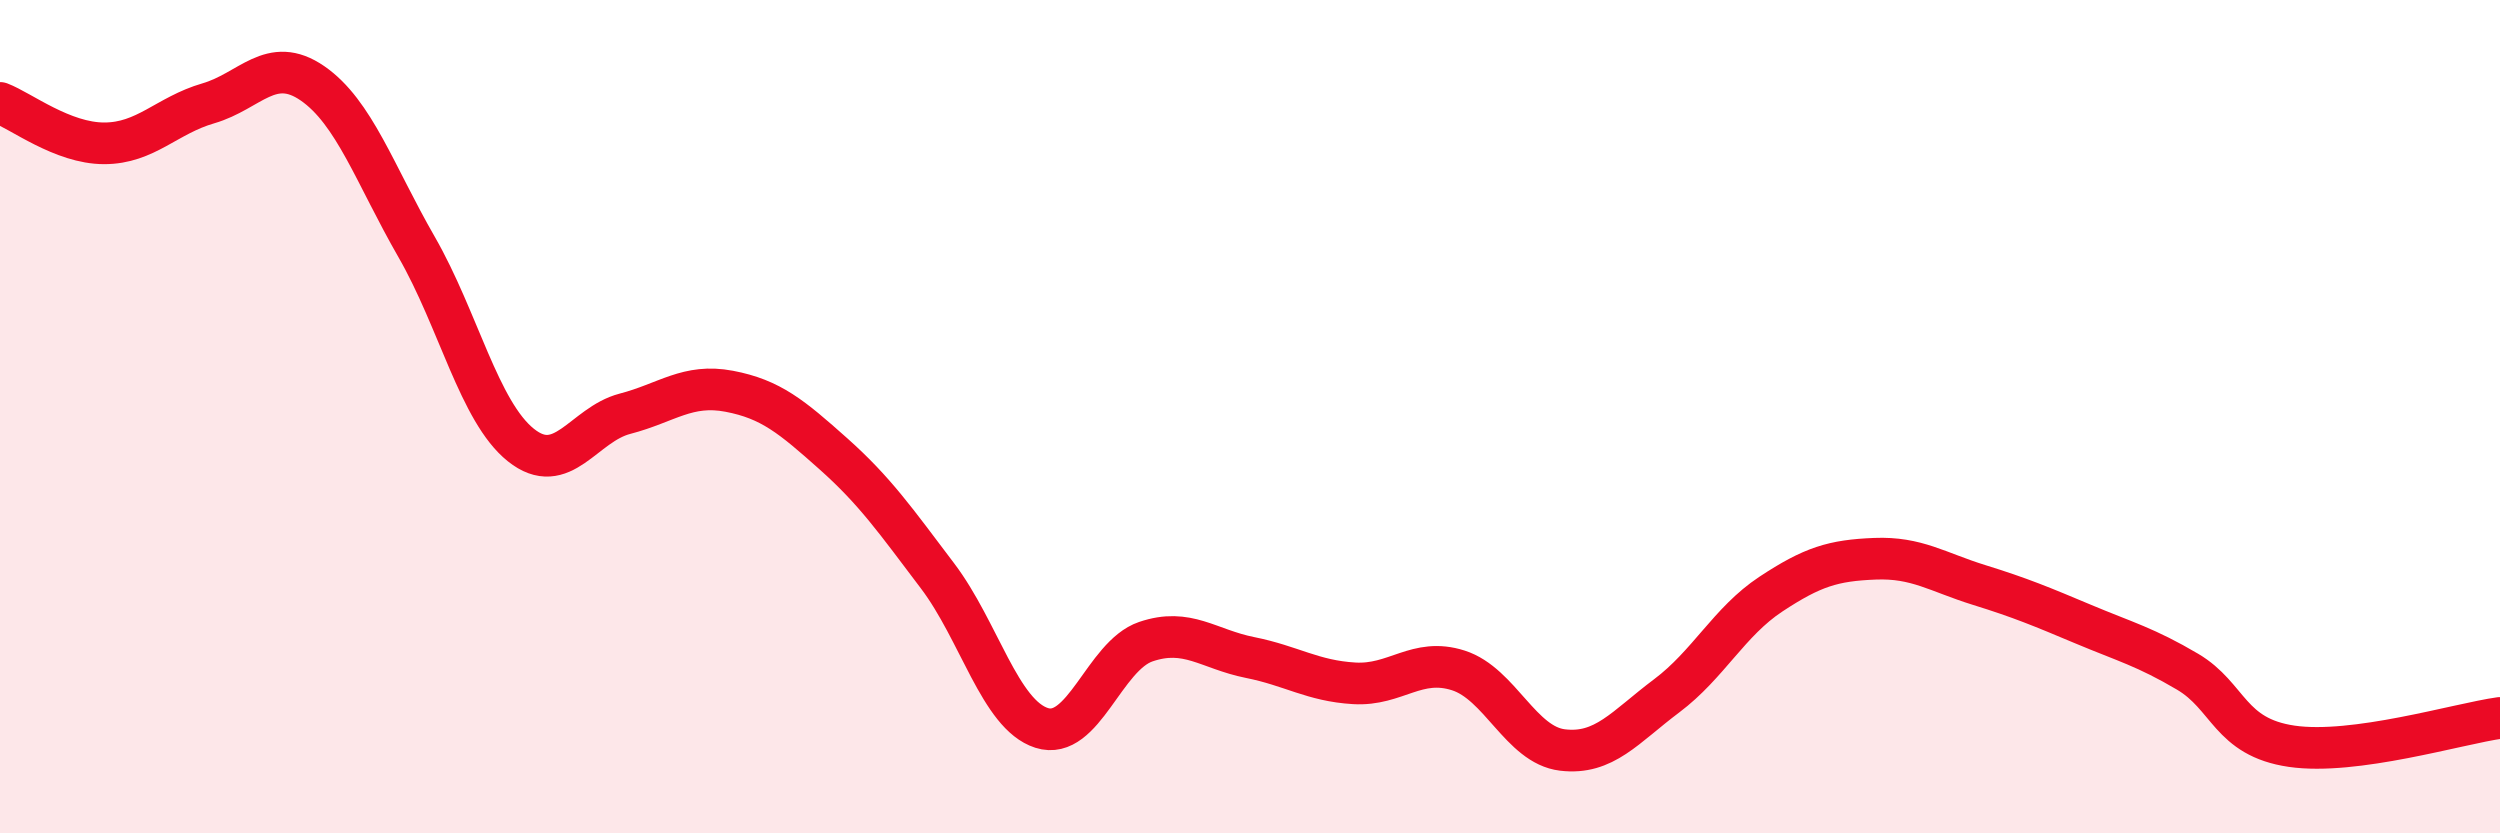
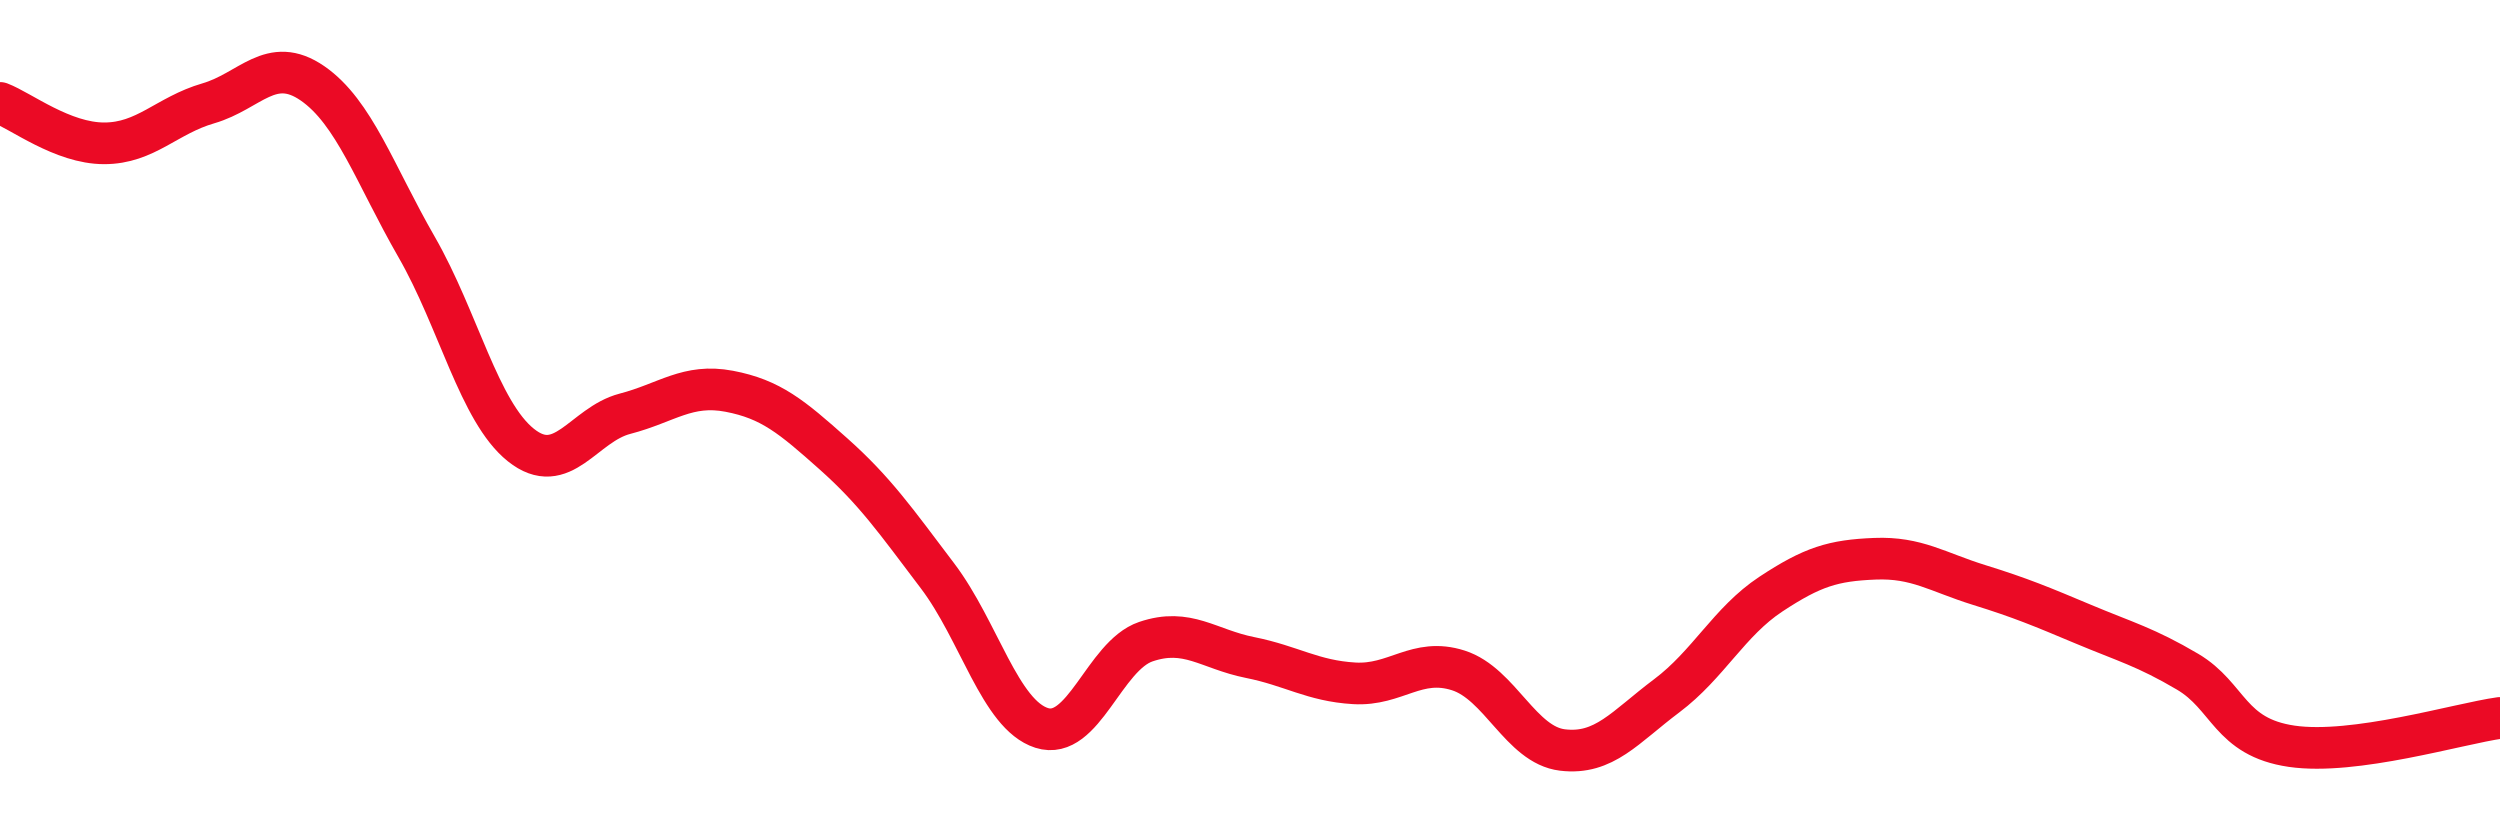
<svg xmlns="http://www.w3.org/2000/svg" width="60" height="20" viewBox="0 0 60 20">
-   <path d="M 0,2.47 C 0.5,2.66 1.5,3.44 2.5,3.44 C 3.5,3.44 4,2.77 5,2.48 C 6,2.19 6.5,1.31 7.5,2 C 8.5,2.69 9,4.19 10,5.93 C 11,7.67 11.5,9.88 12.5,10.68 C 13.5,11.48 14,10.19 15,9.93 C 16,9.67 16.5,9.2 17.5,9.39 C 18.5,9.58 19,10 20,10.89 C 21,11.78 21.5,12.5 22.5,13.82 C 23.5,15.14 24,17.15 25,17.47 C 26,17.79 26.5,15.74 27.5,15.4 C 28.5,15.06 29,15.58 30,15.78 C 31,15.98 31.5,16.34 32.5,16.4 C 33.5,16.46 34,15.77 35,16.09 C 36,16.41 36.5,17.88 37.5,18 C 38.5,18.12 39,17.45 40,16.7 C 41,15.95 41.5,14.92 42.5,14.26 C 43.5,13.6 44,13.45 45,13.41 C 46,13.37 46.5,13.73 47.5,14.04 C 48.5,14.35 49,14.56 50,14.98 C 51,15.4 51.5,15.53 52.5,16.12 C 53.5,16.71 53.5,17.69 55,17.91 C 56.5,18.13 59,17.37 60,17.23L60 20L0 20Z" fill="#EB0A25" opacity="0.1" stroke-linecap="round" stroke-linejoin="round" />
  <path d="M 0,2.47 C 0.5,2.66 1.5,3.44 2.5,3.44 C 3.5,3.44 4,2.77 5,2.48 C 6,2.19 6.5,1.31 7.5,2 C 8.5,2.69 9,4.19 10,5.93 C 11,7.67 11.5,9.88 12.5,10.68 C 13.5,11.48 14,10.19 15,9.93 C 16,9.67 16.5,9.2 17.5,9.39 C 18.5,9.58 19,10 20,10.89 C 21,11.78 21.5,12.5 22.5,13.82 C 23.5,15.14 24,17.15 25,17.47 C 26,17.79 26.5,15.74 27.5,15.4 C 28.5,15.06 29,15.58 30,15.78 C 31,15.98 31.5,16.34 32.5,16.4 C 33.5,16.46 34,15.77 35,16.09 C 36,16.41 36.5,17.88 37.5,18 C 38.5,18.12 39,17.45 40,16.7 C 41,15.95 41.5,14.92 42.5,14.26 C 43.5,13.6 44,13.45 45,13.41 C 46,13.37 46.5,13.73 47.5,14.04 C 48.5,14.35 49,14.56 50,14.98 C 51,15.4 51.5,15.53 52.5,16.12 C 53.5,16.71 53.5,17.69 55,17.91 C 56.5,18.13 59,17.37 60,17.23" stroke="#EB0A25" stroke-width="1" fill="none" stroke-linecap="round" stroke-linejoin="round" />
</svg>